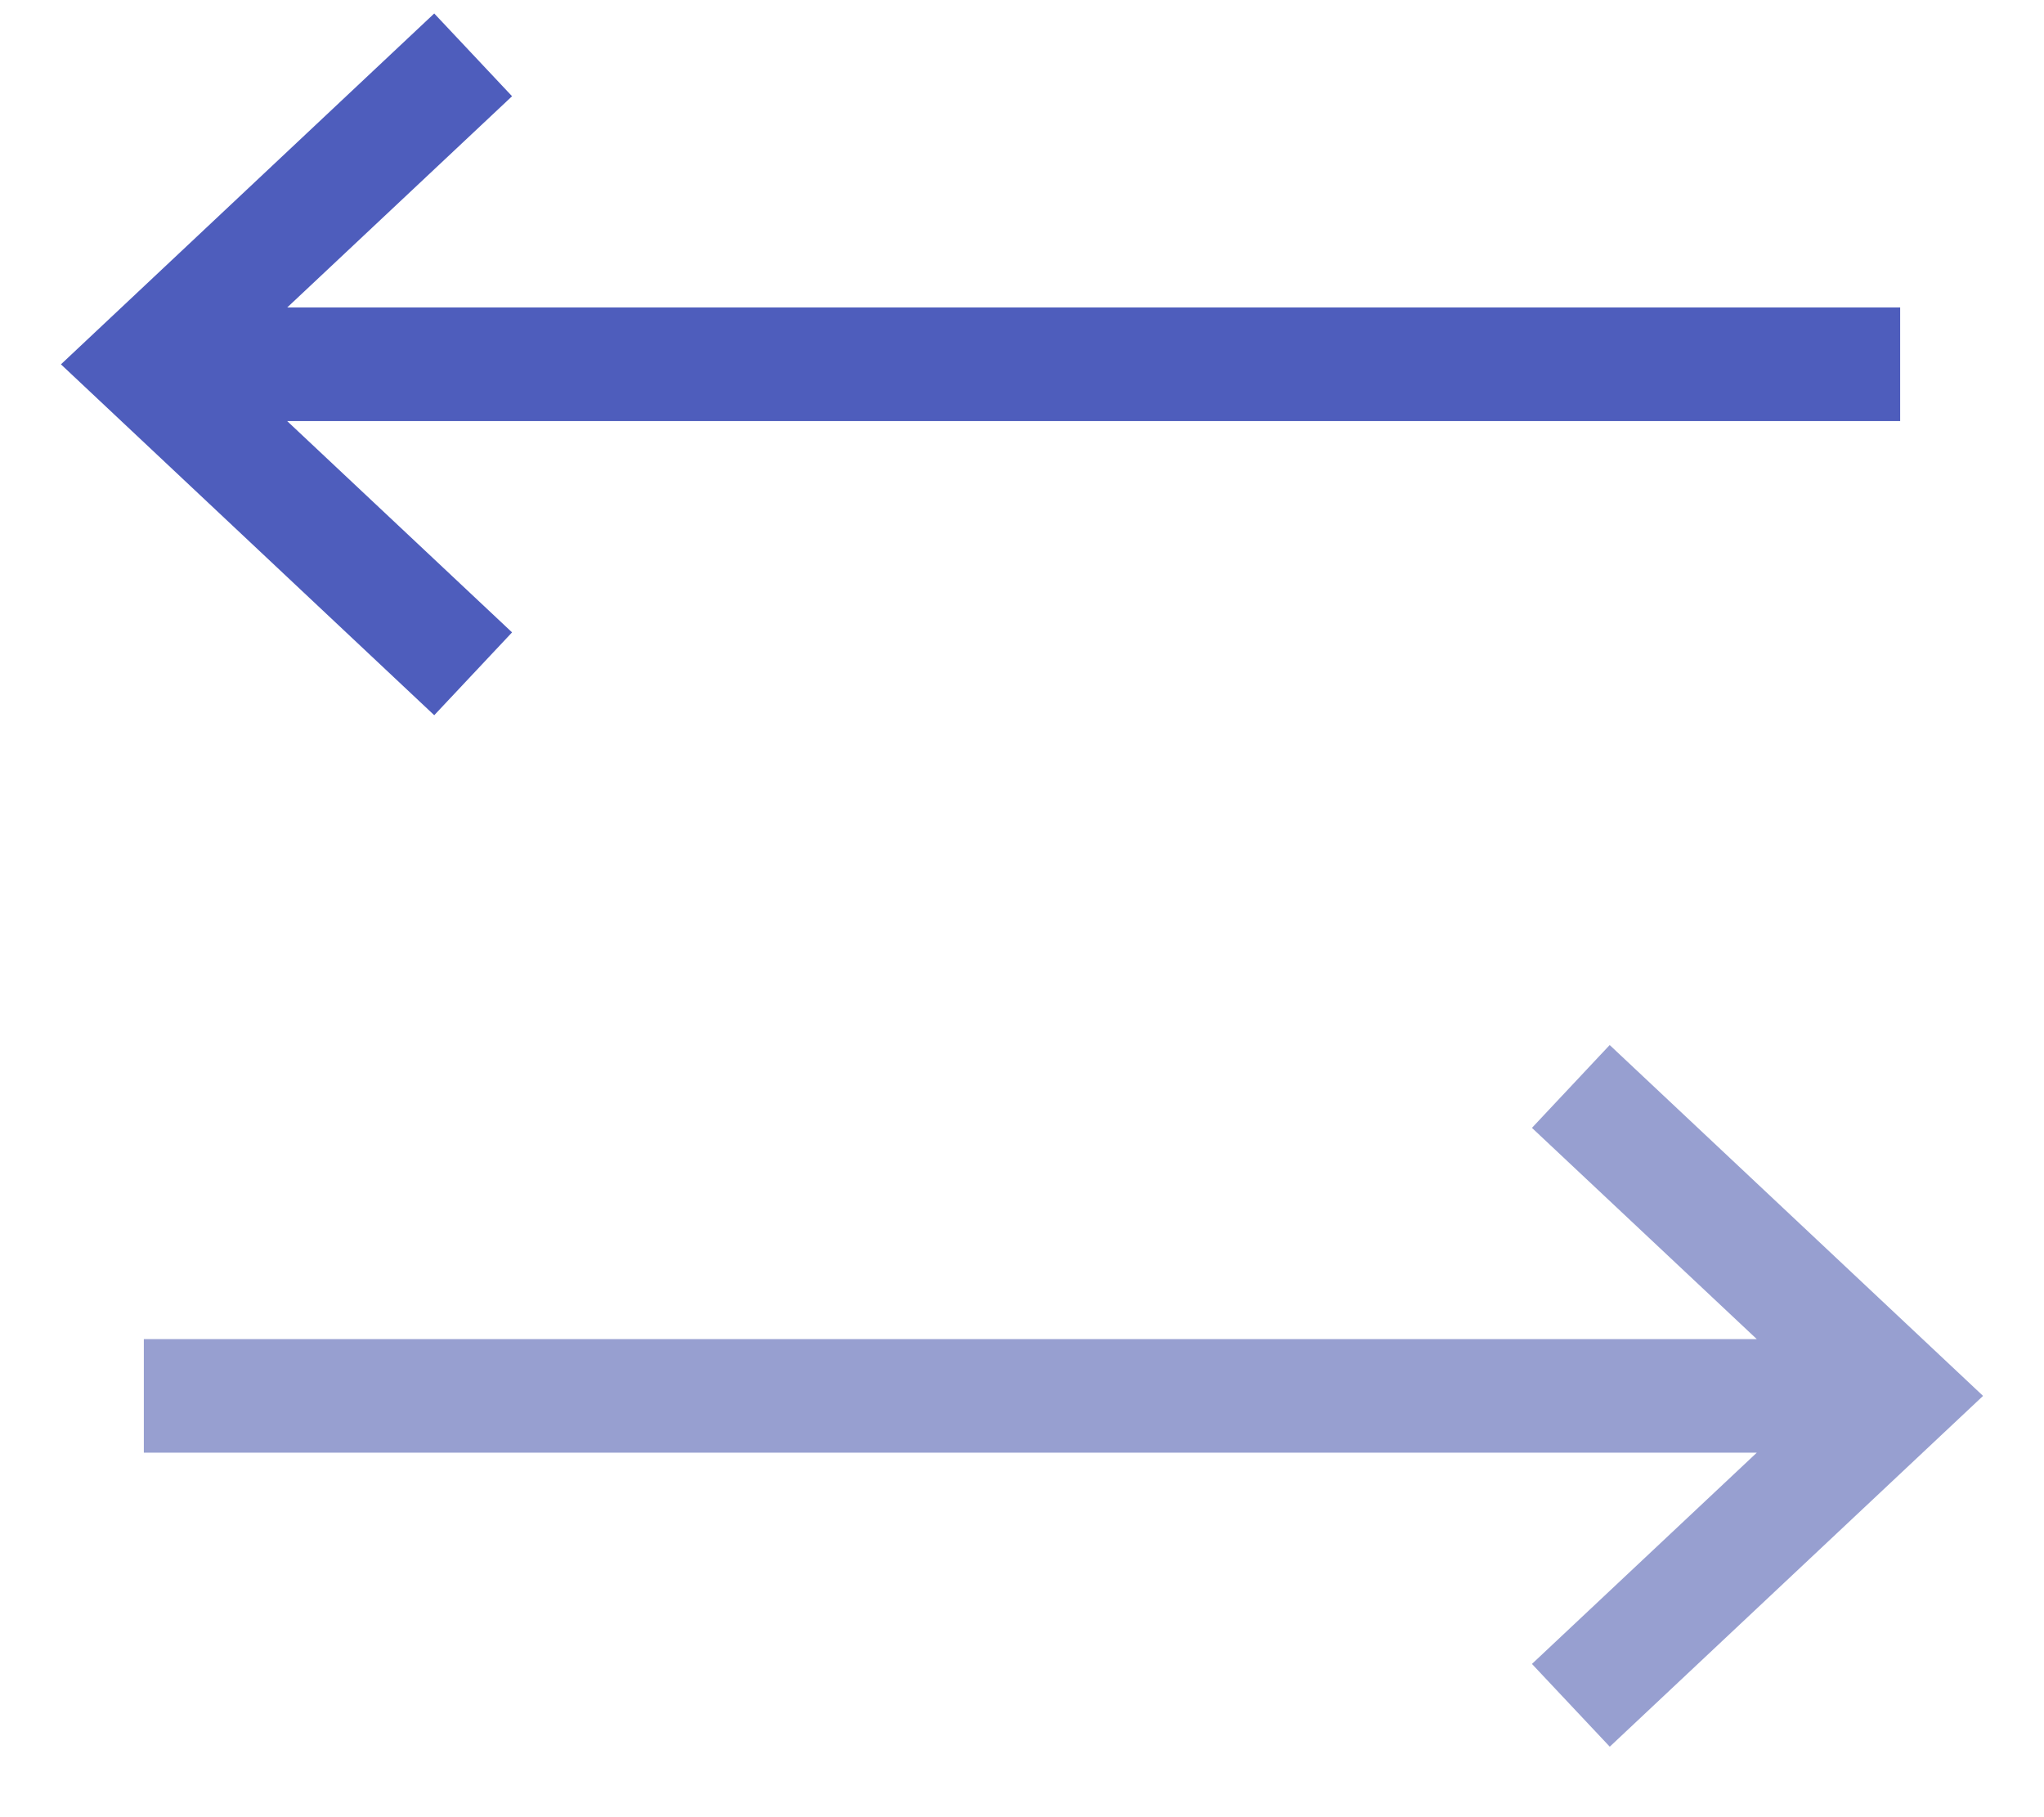
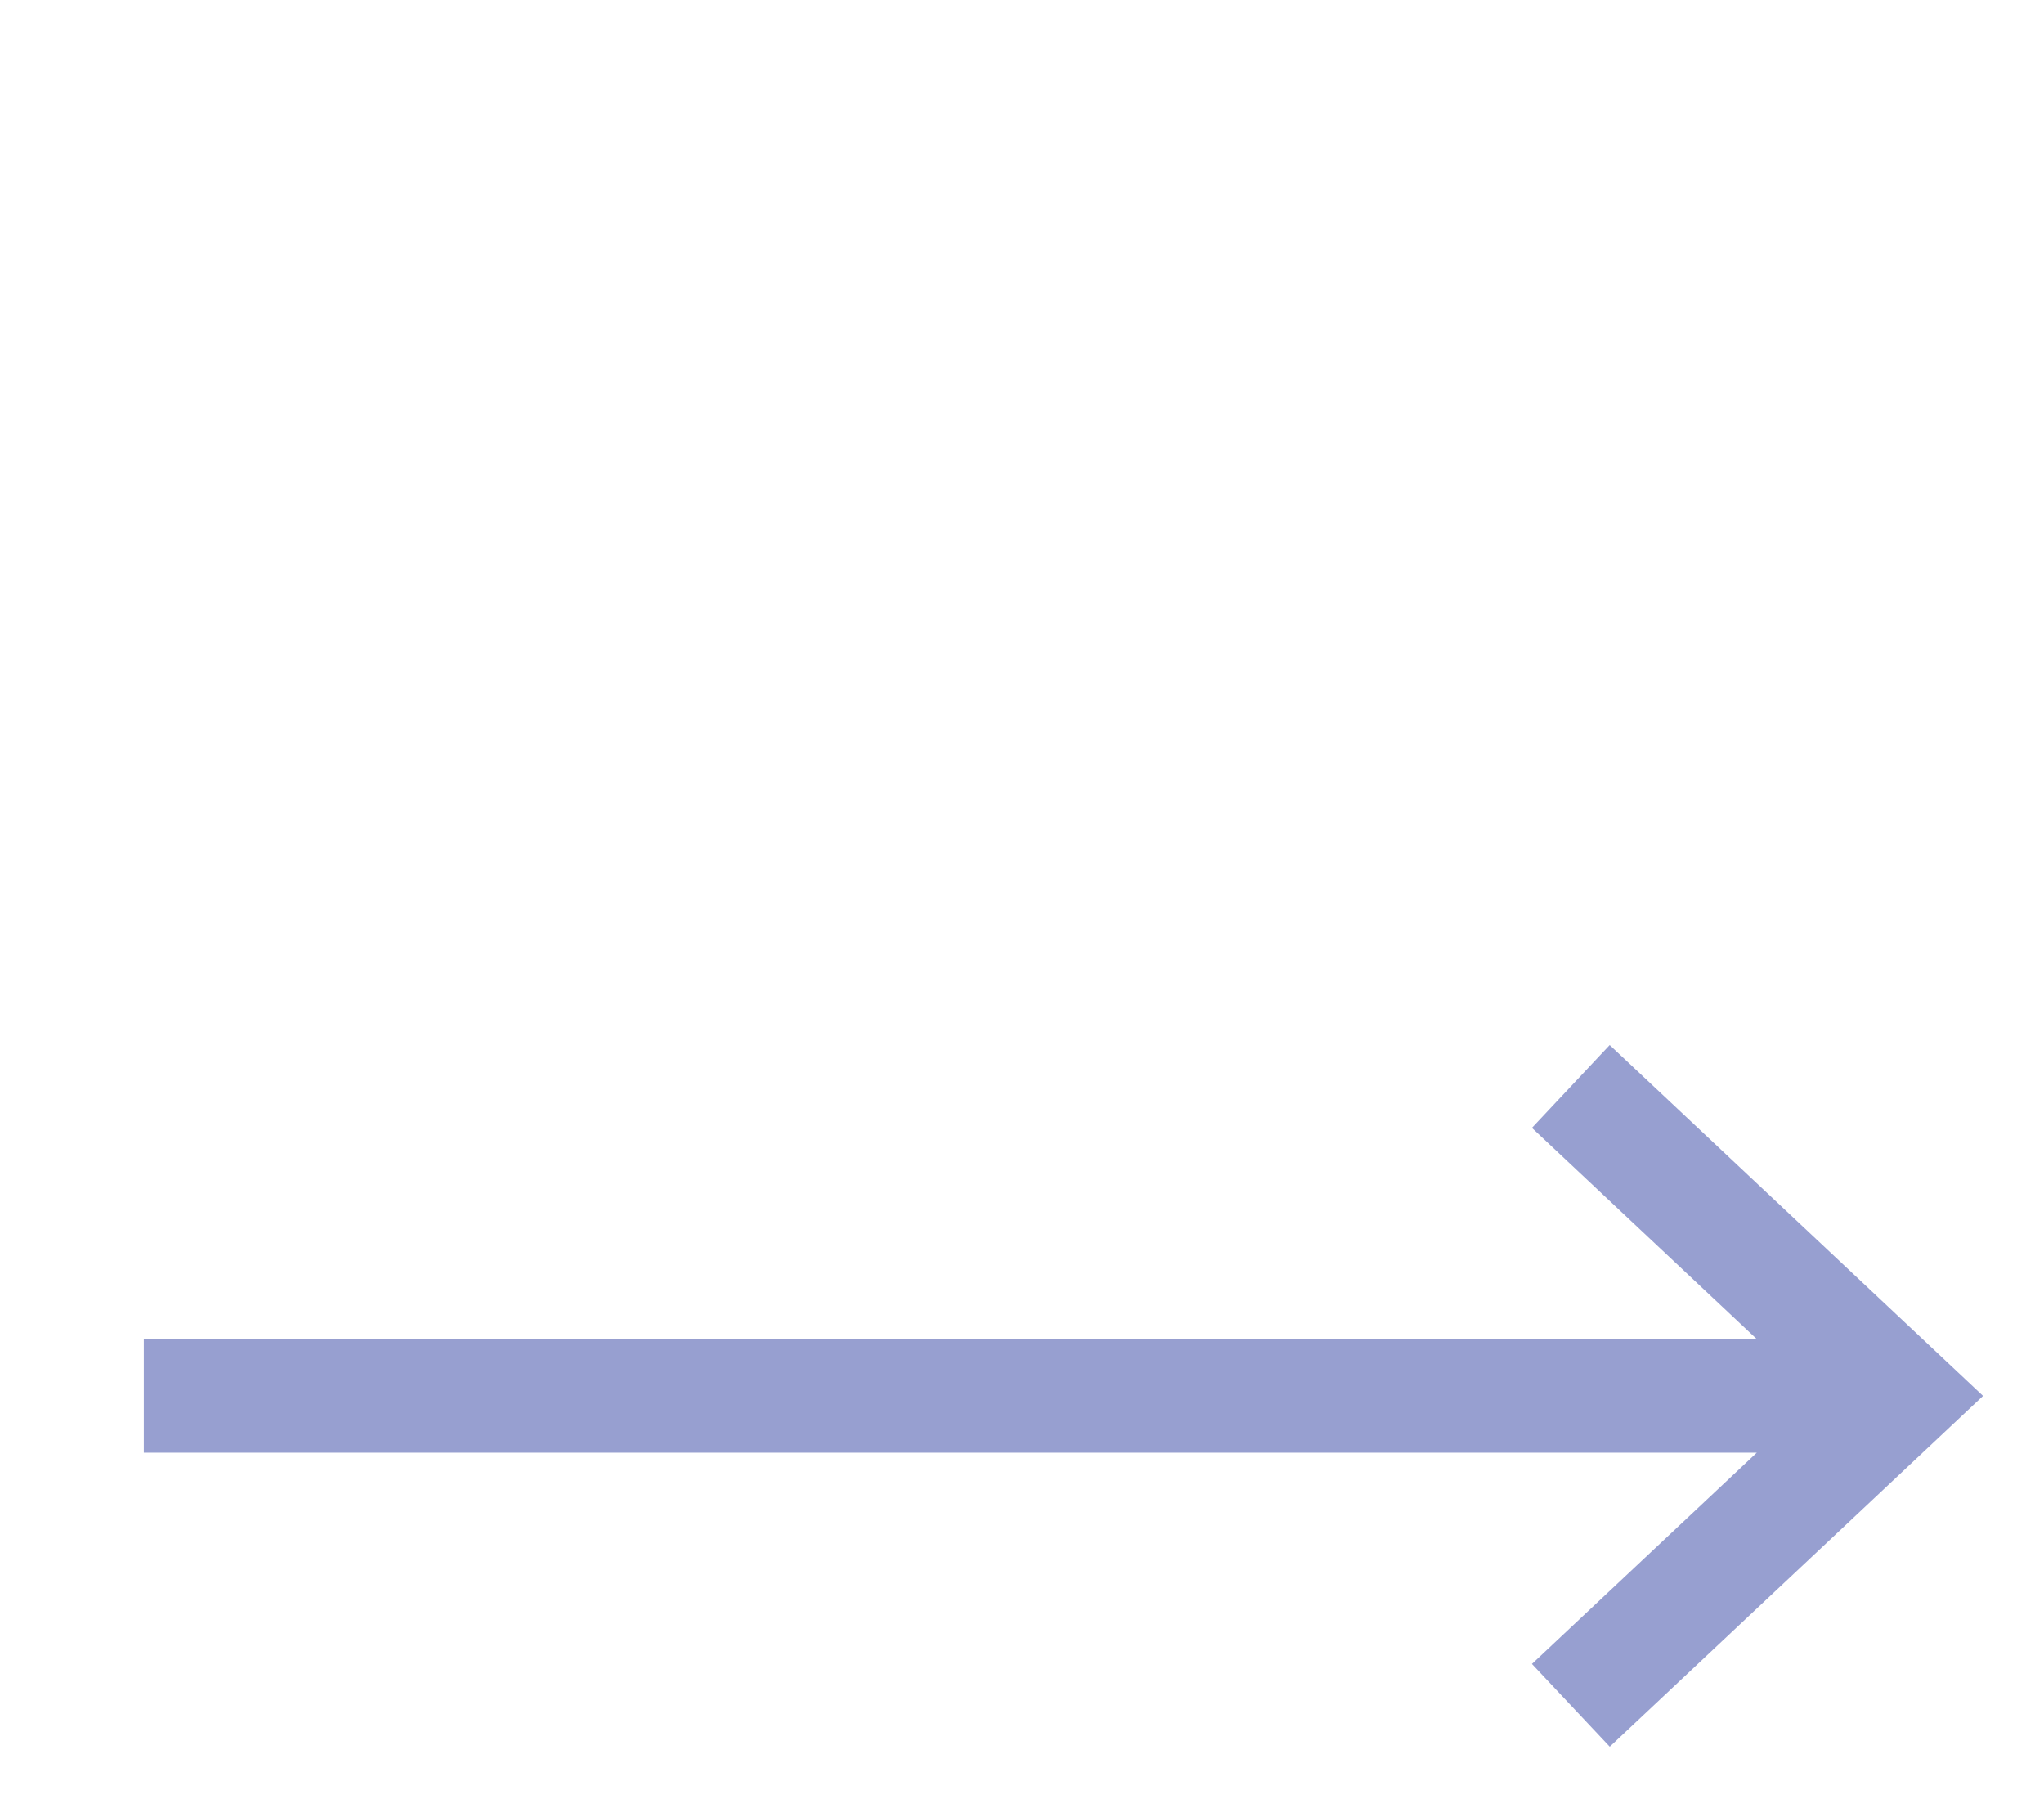
<svg xmlns="http://www.w3.org/2000/svg" width="27" height="24" fill="none">
-   <path fill="#4E5DBC" fill-rule="evenodd" d="m3.794 5.562 2.97 2.79-1.028 1.094L.805 4.812 5.736.178l1.028 1.093-2.97 2.79H25.1v1.5H3.794z" clip-rule="evenodd" />
  <path fill="#979FD0" fill-rule="evenodd" d="m23.206 17.686-2.97-2.79 1.027-1.094 4.932 4.634-4.931 4.633-1.028-1.093 2.97-2.79H1.9v-1.5h21.306z" clip-rule="evenodd" />
</svg>